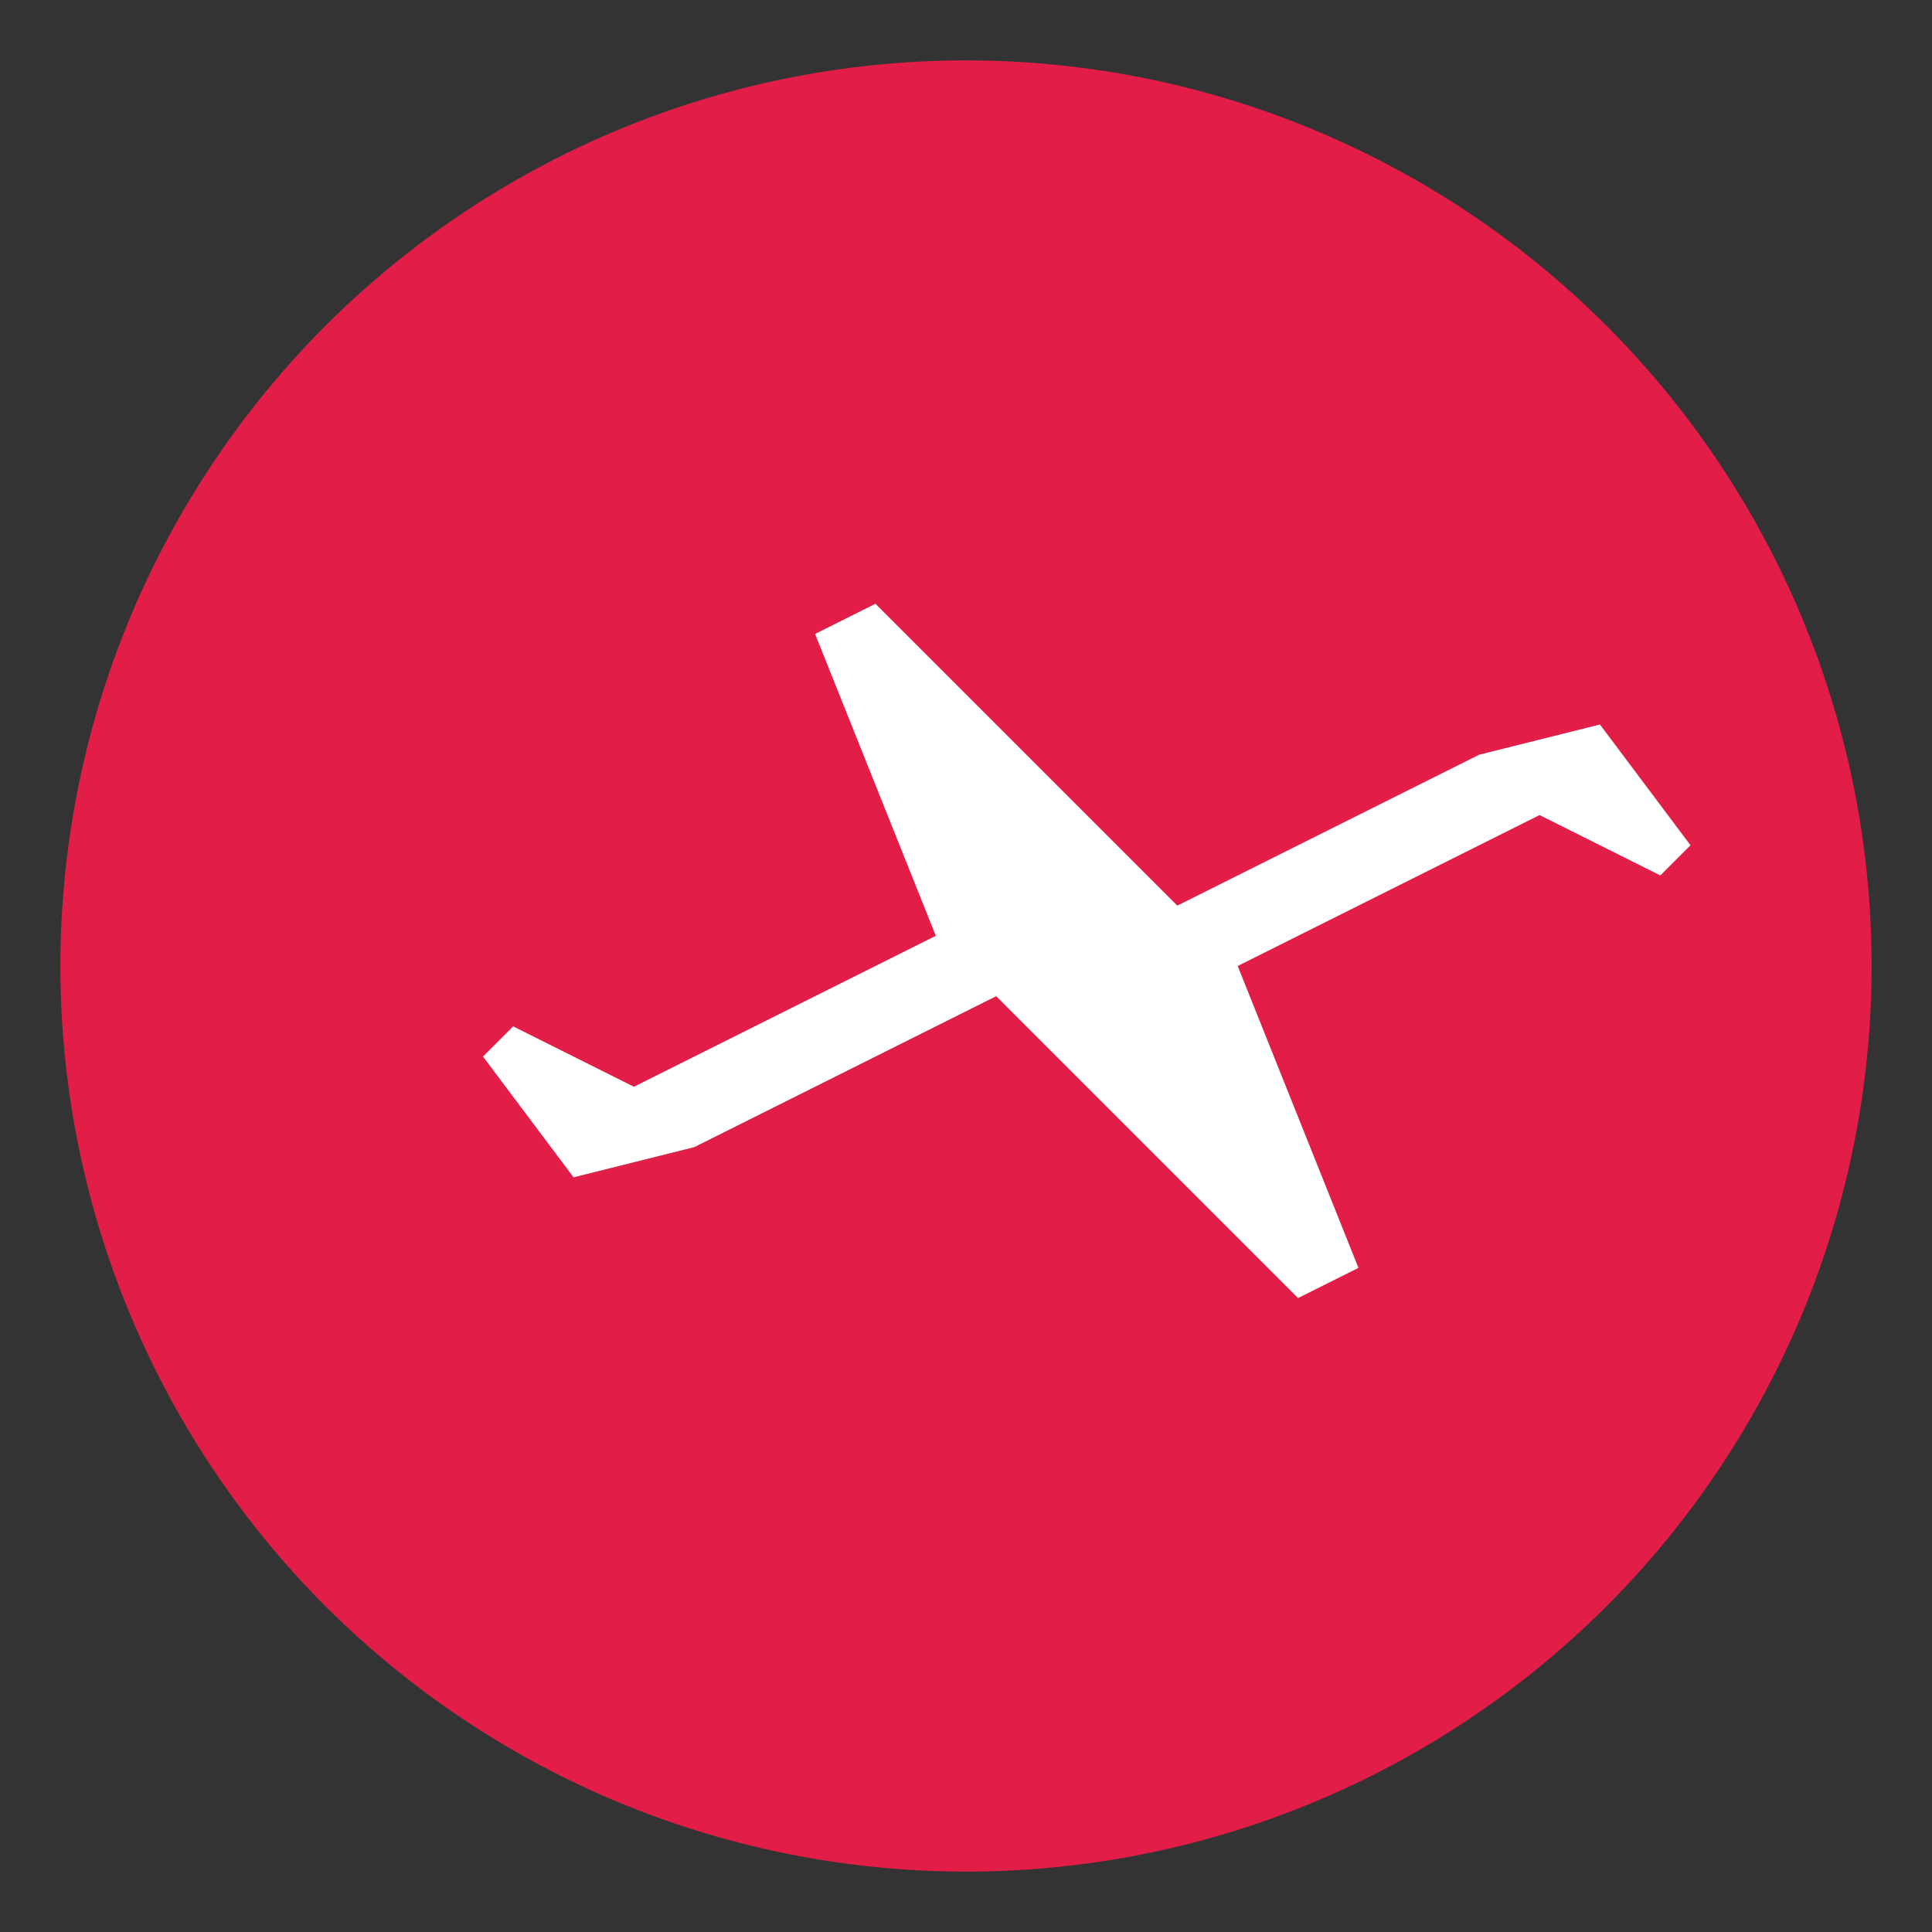
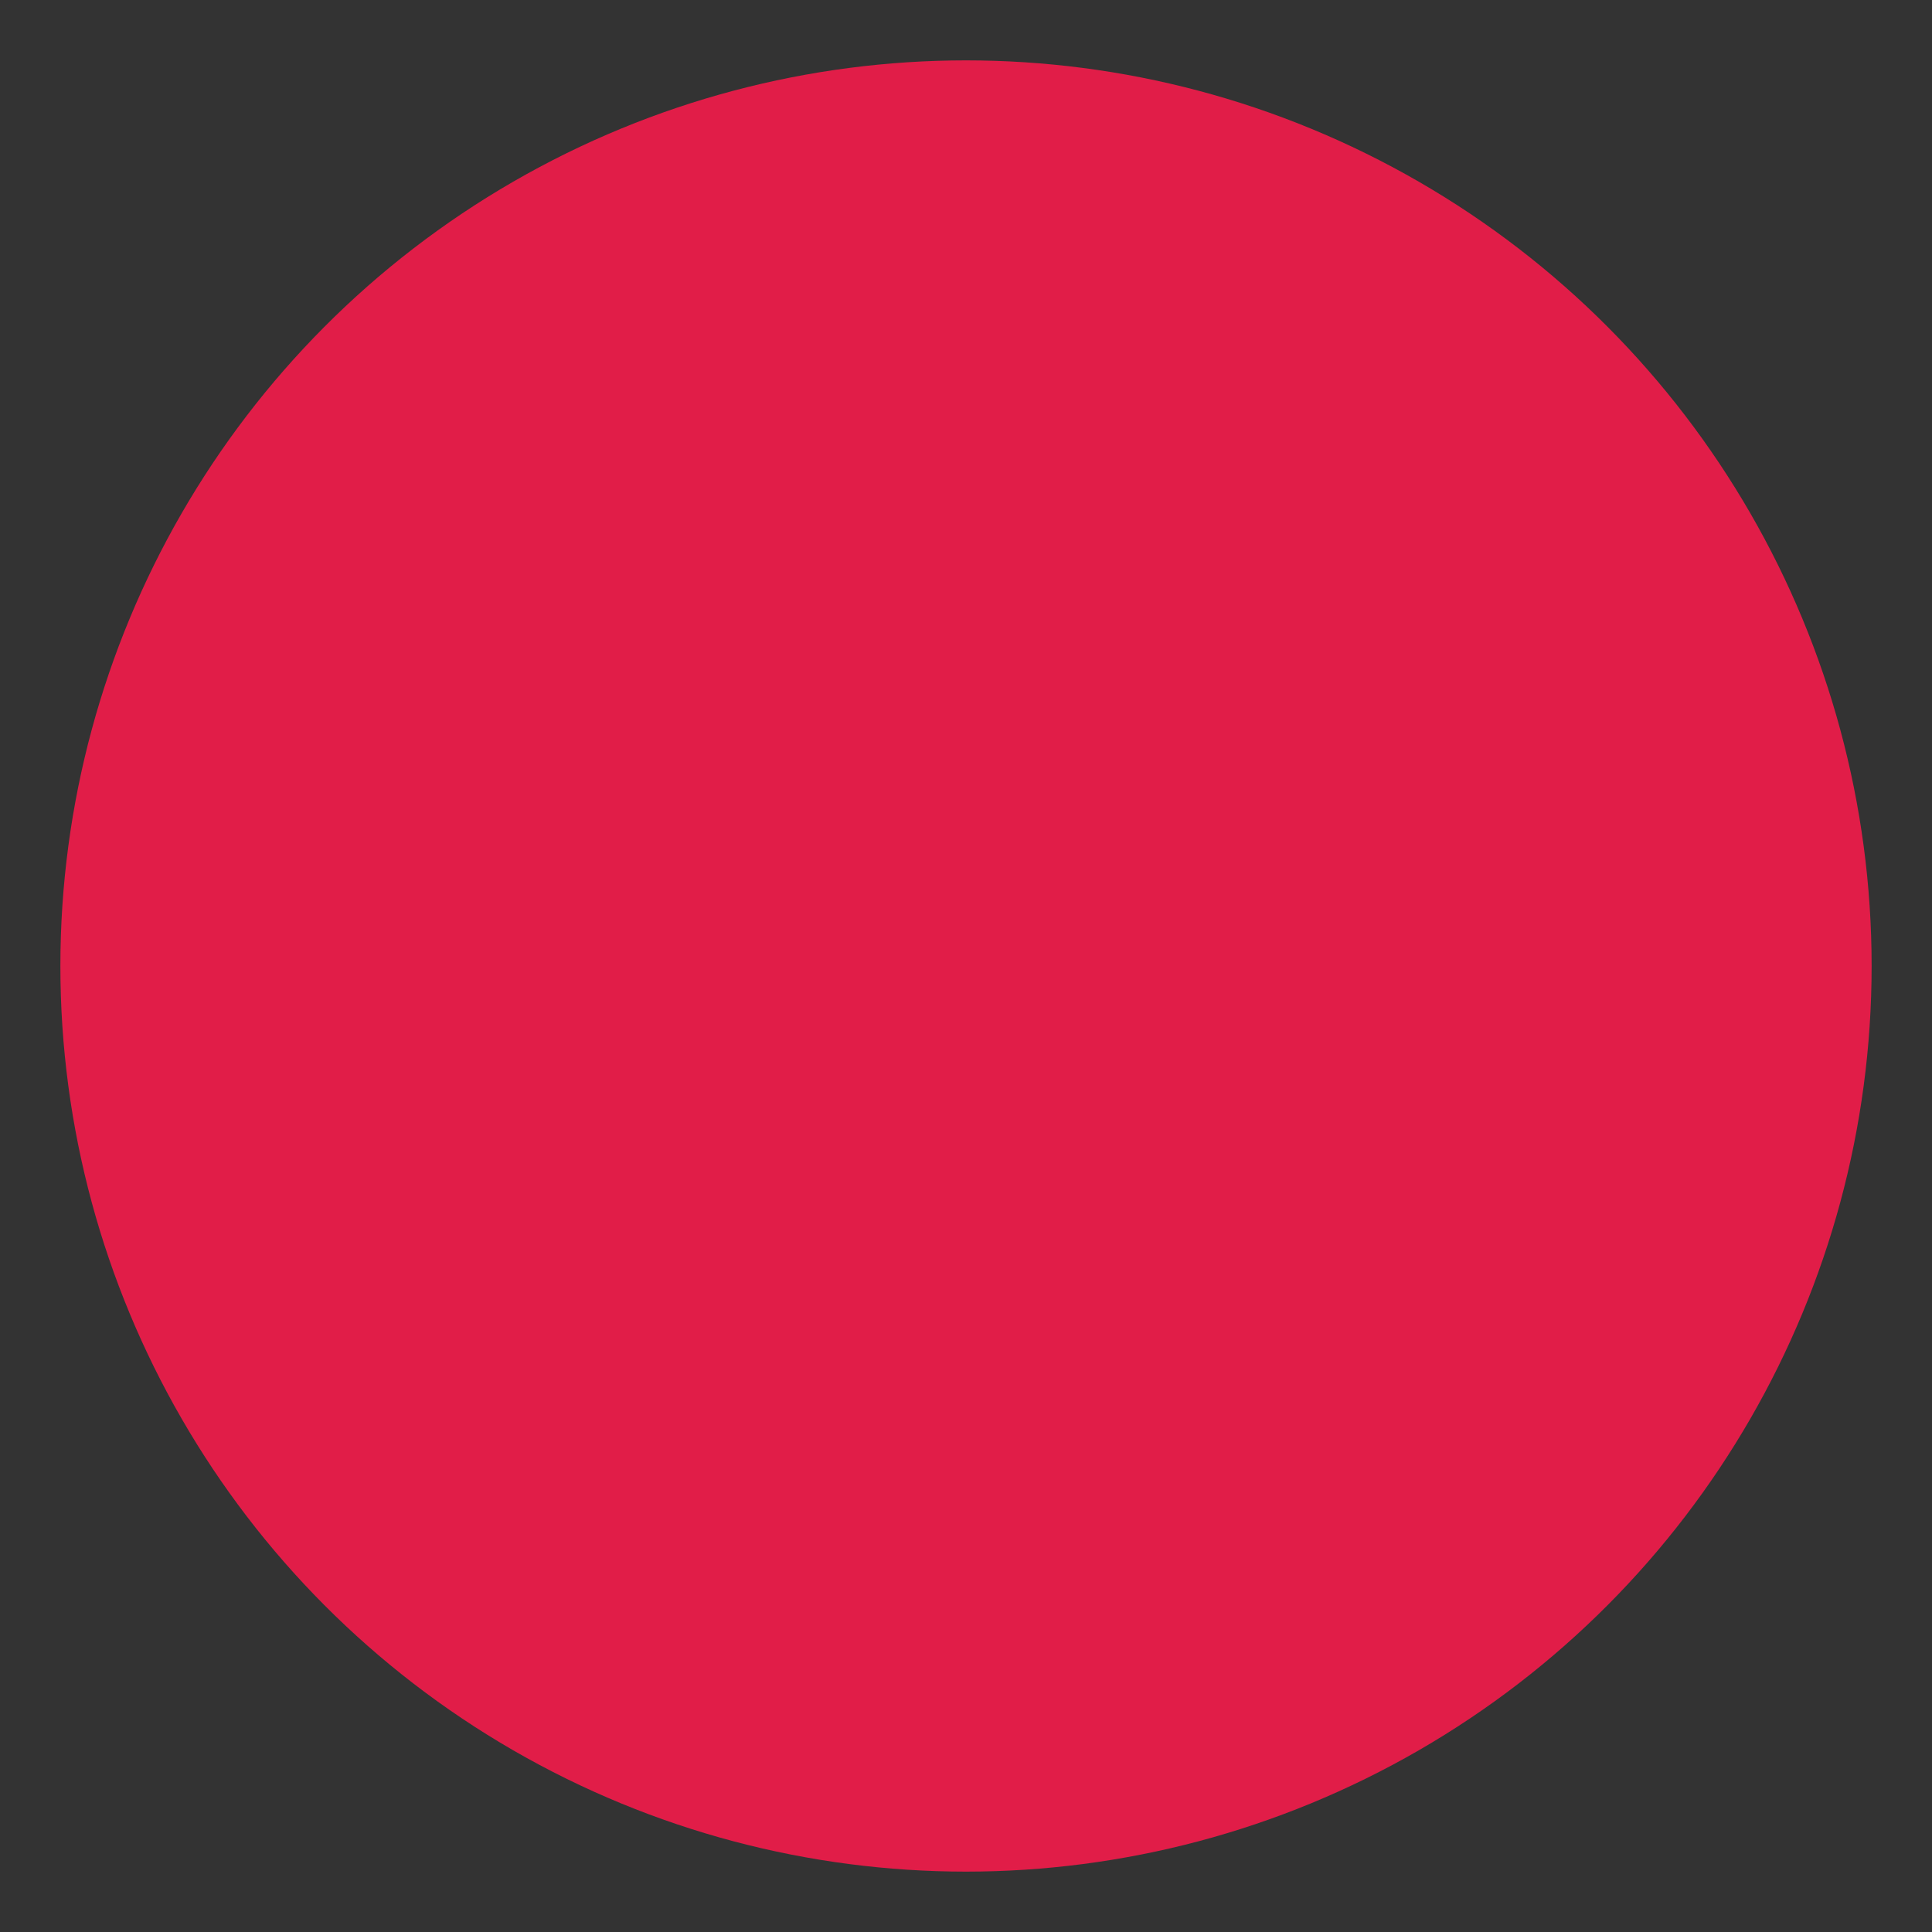
<svg xmlns="http://www.w3.org/2000/svg" width="32" height="32" viewBox="0 0 32 32">
  <rect x="0" y="0" width="32" height="32" fill="#333333" stroke="none" />
  <circle cx="16" cy="16" r="15" fill="#e11d48" />
-   <path d="M24.5,12.5l-5,2.5l-5-5l-1,0.5l2,5l-5,2.5l-2-1l-0.5,0.5l1.5,2l2-0.5l5-2.5l5,5l1-0.5l-2-5l5-2.5l2,1l0.5-0.5l-1.5-2L24.5,12.5z" fill="white" />
</svg>